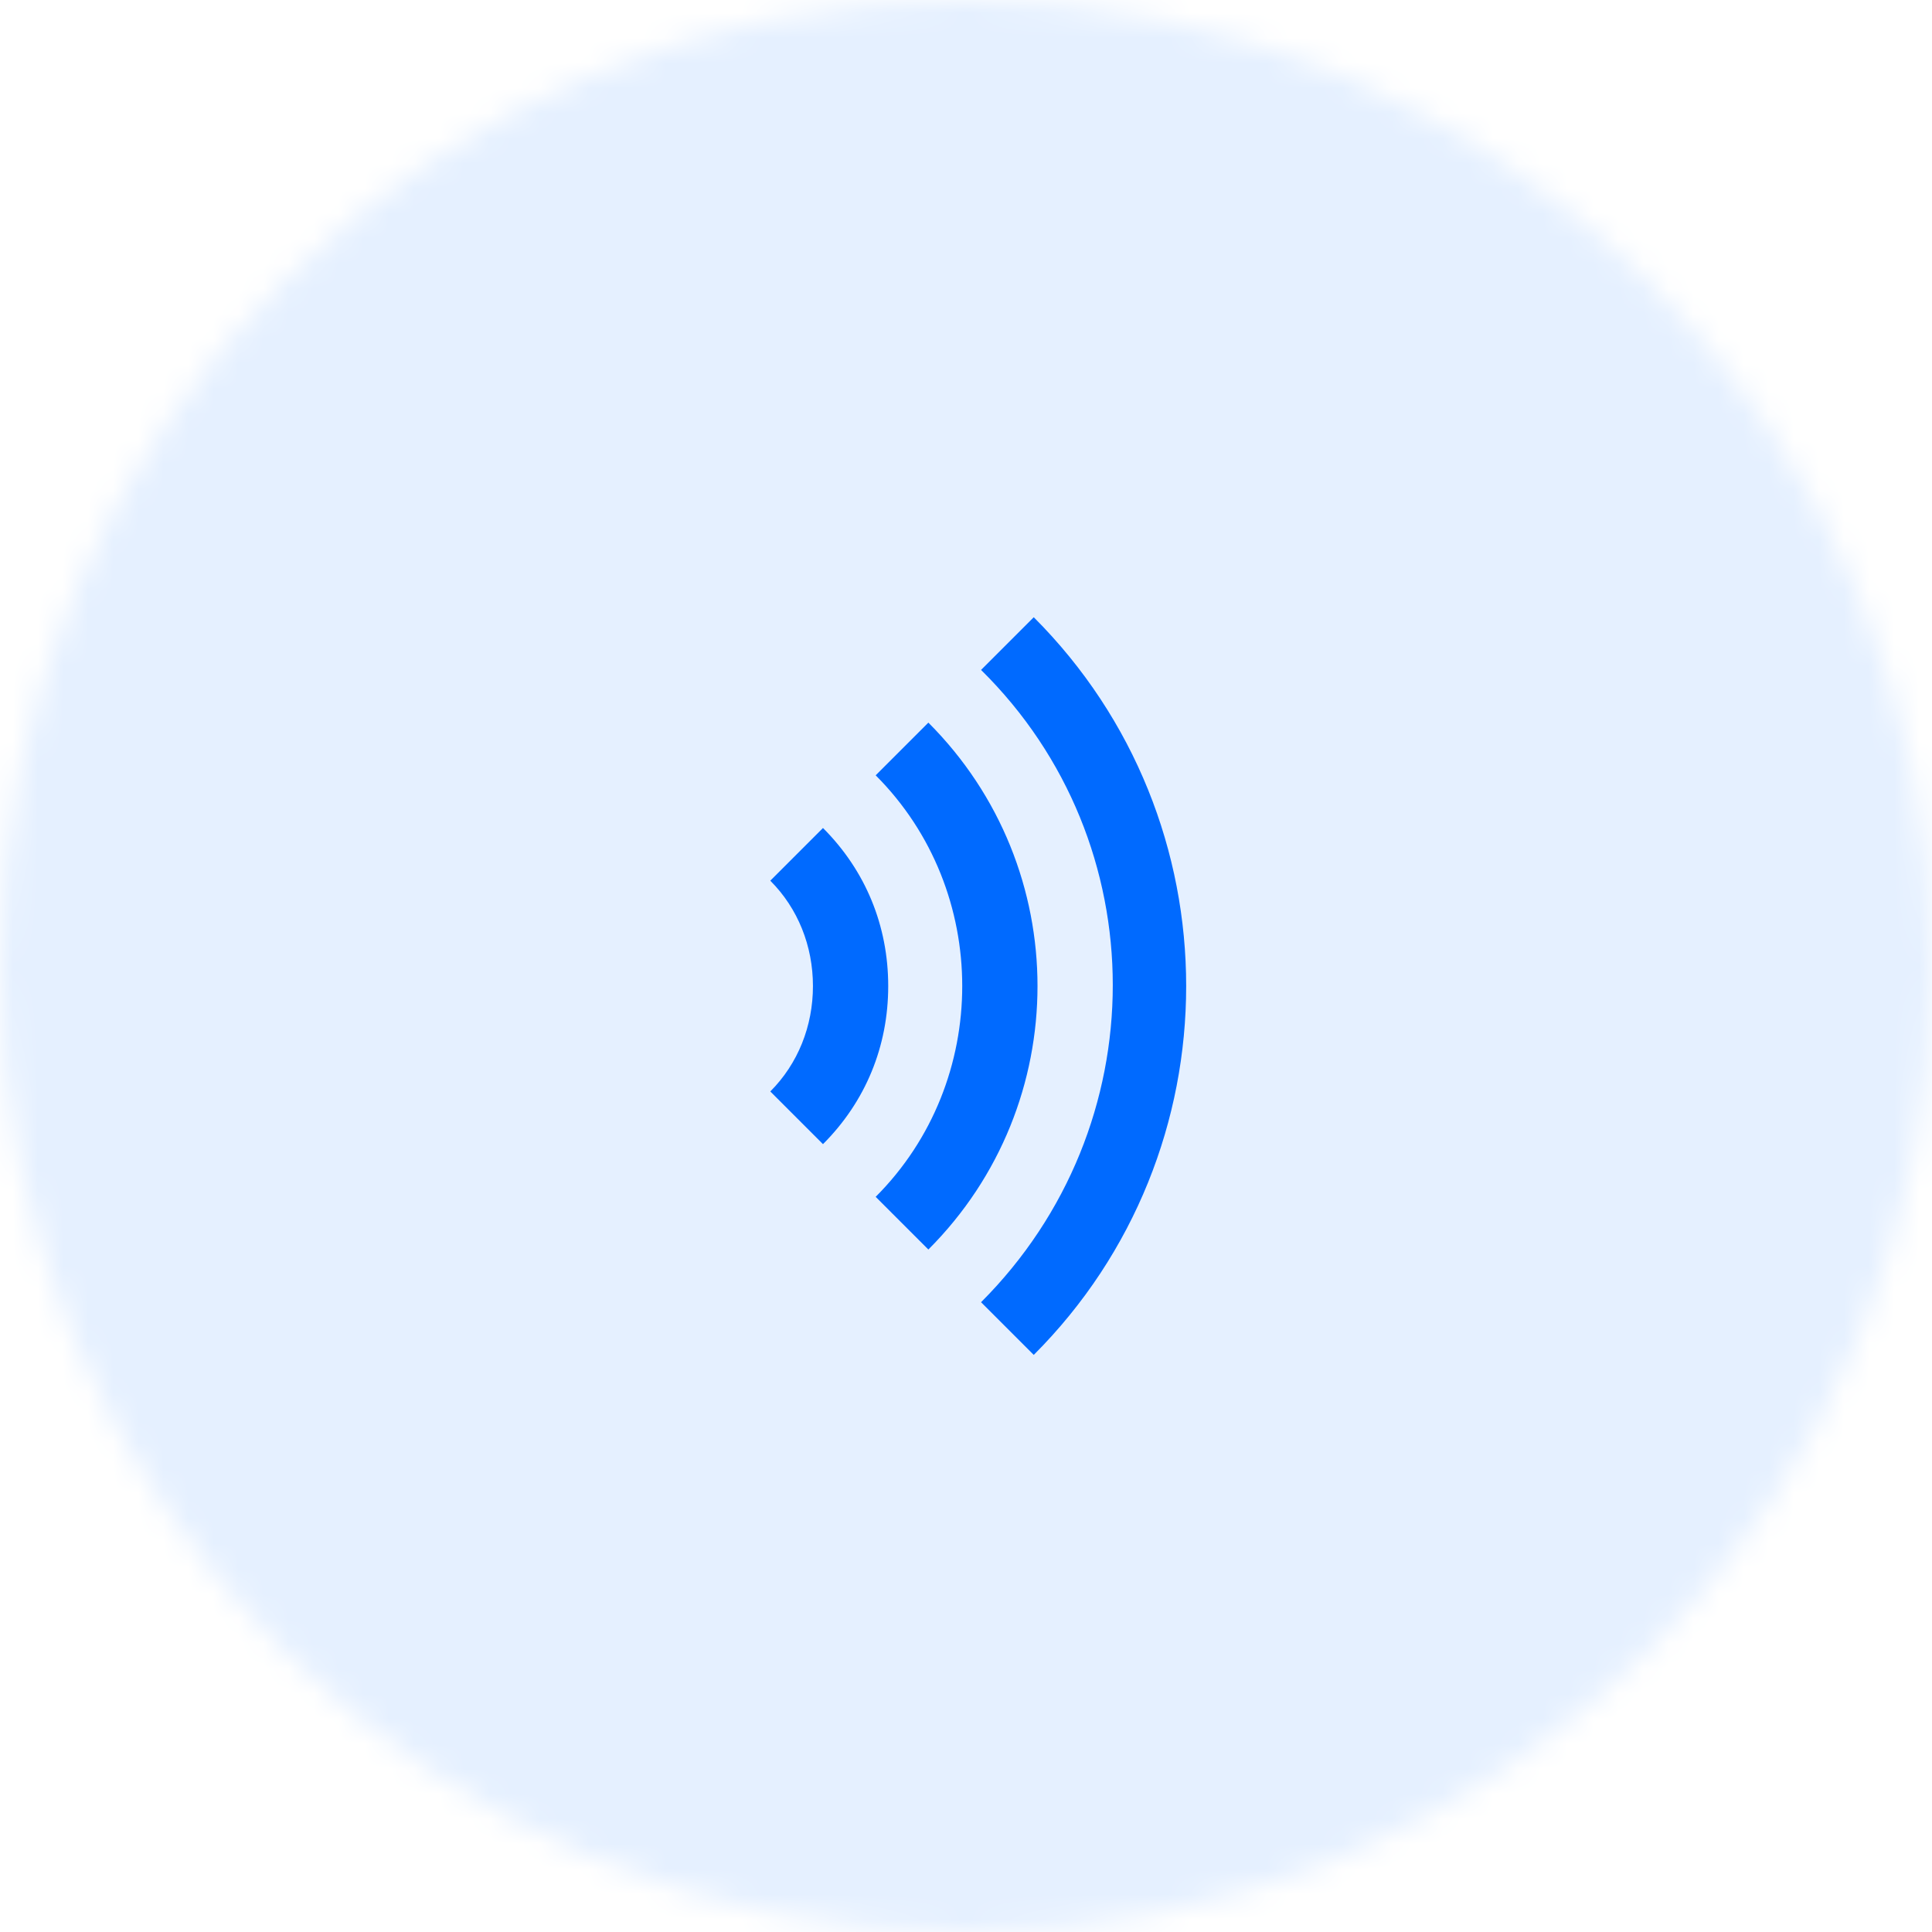
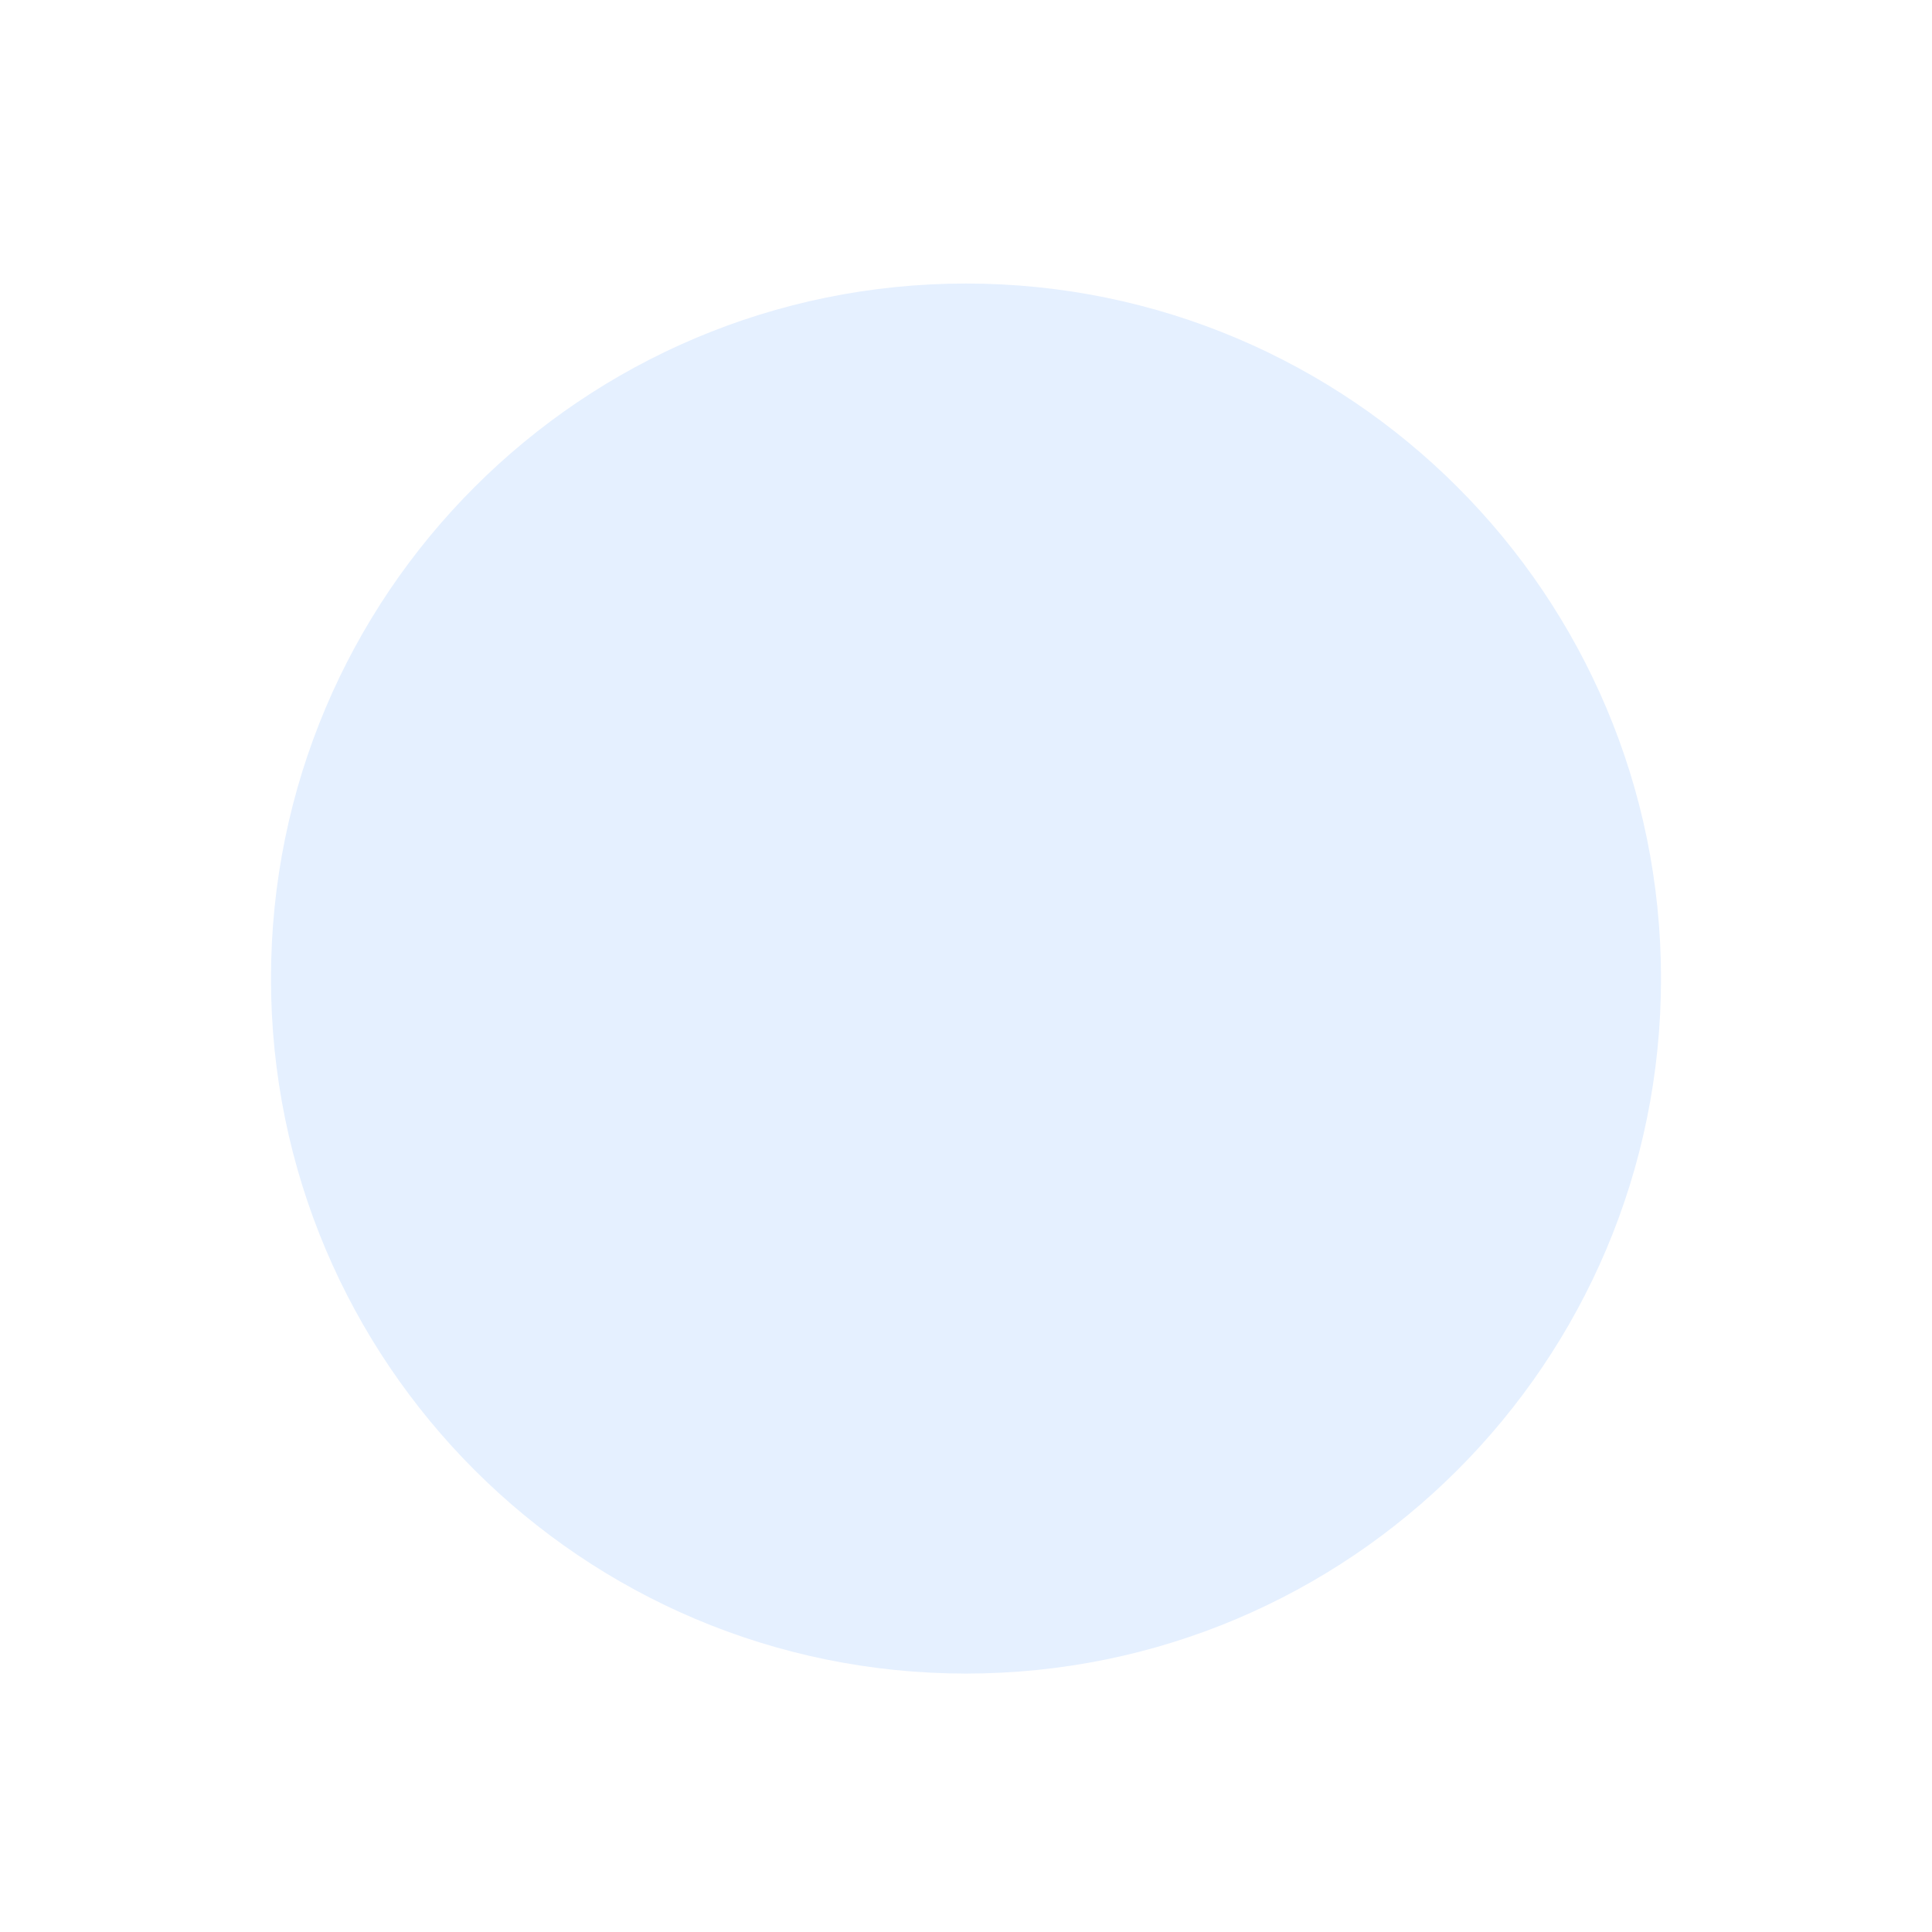
<svg xmlns="http://www.w3.org/2000/svg" version="1.1" id="Layer_1" x="0px" y="0px" viewBox="0 0 77 77" style="enable-background:new 0 0 77 77;" xml:space="preserve">
  <style type="text/css">
	.st0{fill:#FFFFFF;filter:url(#Adobe_OpacityMaskFilter);}
	.st1{mask:url(#mask0_5321_12185_00000160875626349540420860000013215543124432129715_);}
	.st2{fill:#E5F0FF;}
	.st3{fill-rule:evenodd;clip-rule:evenodd;fill:#006AFF;}
</style>
  <defs>
    <filter id="Adobe_OpacityMaskFilter" filterUnits="userSpaceOnUse" x="0" y="0" width="93.9" height="77.8">
      <feColorMatrix type="matrix" values="1 0 0 0 0  0 1 0 0 0  0 0 1 0 0  0 0 0 1 0" />
    </filter>
  </defs>
  <mask maskUnits="userSpaceOnUse" x="0" y="0" width="93.9" height="77.8" id="mask0_5321_12185_00000160875626349540420860000013215543124432129715_">
    <path class="st0" d="M38.5,0L38.5,0C59.8,0,77,17.2,77,38.5l0,0C77,59.8,59.8,77,38.5,77l0,0C17.2,77,0,59.8,0,38.5l0,0   C0,17.2,17.2,0,38.5,0z" />
  </mask>
  <g class="st1">
-     <rect y="0" class="st2" width="93.9" height="77.8" />
    <path class="st2" d="M38.5,11.3L38.5,11.3c15.3,0,27.7,12.4,27.7,27.7v0c0,15.3-12.4,27.7-27.7,27.7l0,0   c-15.3,0-27.7-12.4-27.7-27.7v0C10.8,23.7,23.2,11.3,38.5,11.3z" />
-     <path class="st3" d="M39.1,26.7l2.1-2.1c8.1,8.1,8.1,21.3,0,29.4l-2.1-2.1C46.1,44.9,46.1,33.6,39.1,26.7z M37,28.8l-2.1,2.1   c4.6,4.6,4.6,12.2,0,16.8l2.1,2.1C42.8,44,42.8,34.6,37,28.8z M32.8,45.6c1.7-1.7,2.6-3.9,2.6-6.3s-0.9-4.6-2.6-6.3l-2.1,2.1   c1.1,1.1,1.7,2.6,1.7,4.2s-0.6,3.1-1.7,4.2L32.8,45.6z" />
  </g>
</svg>